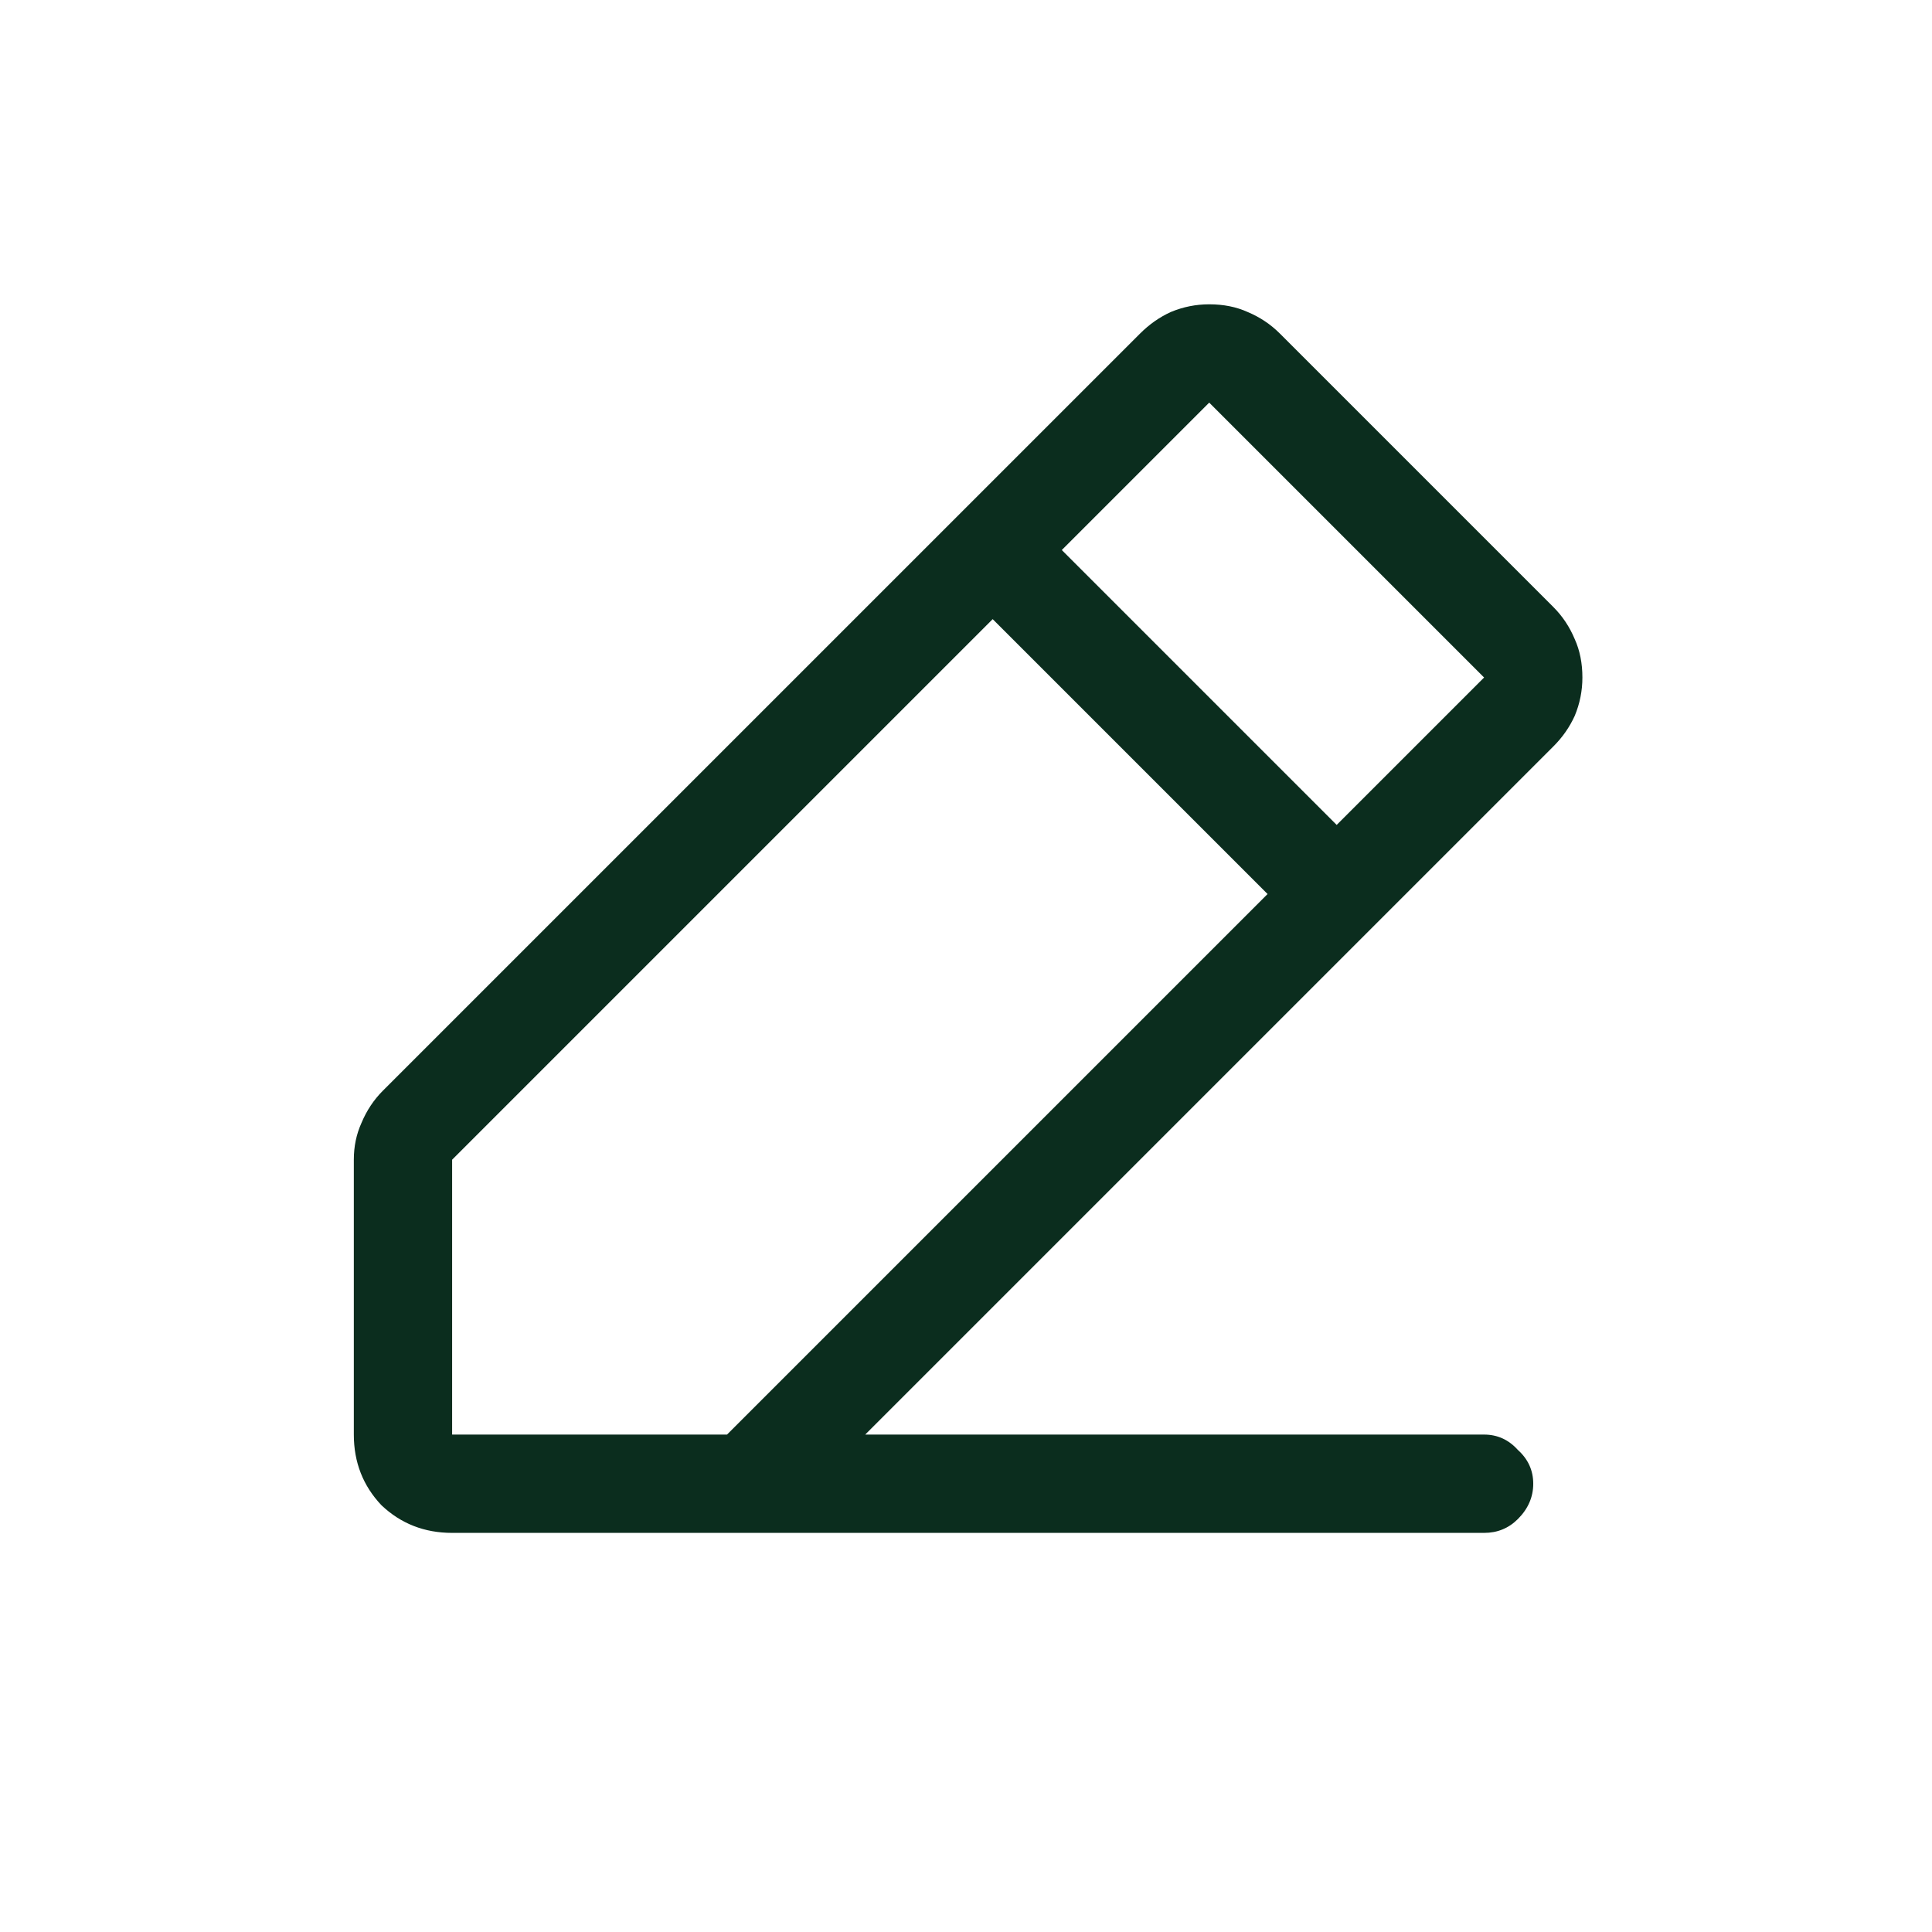
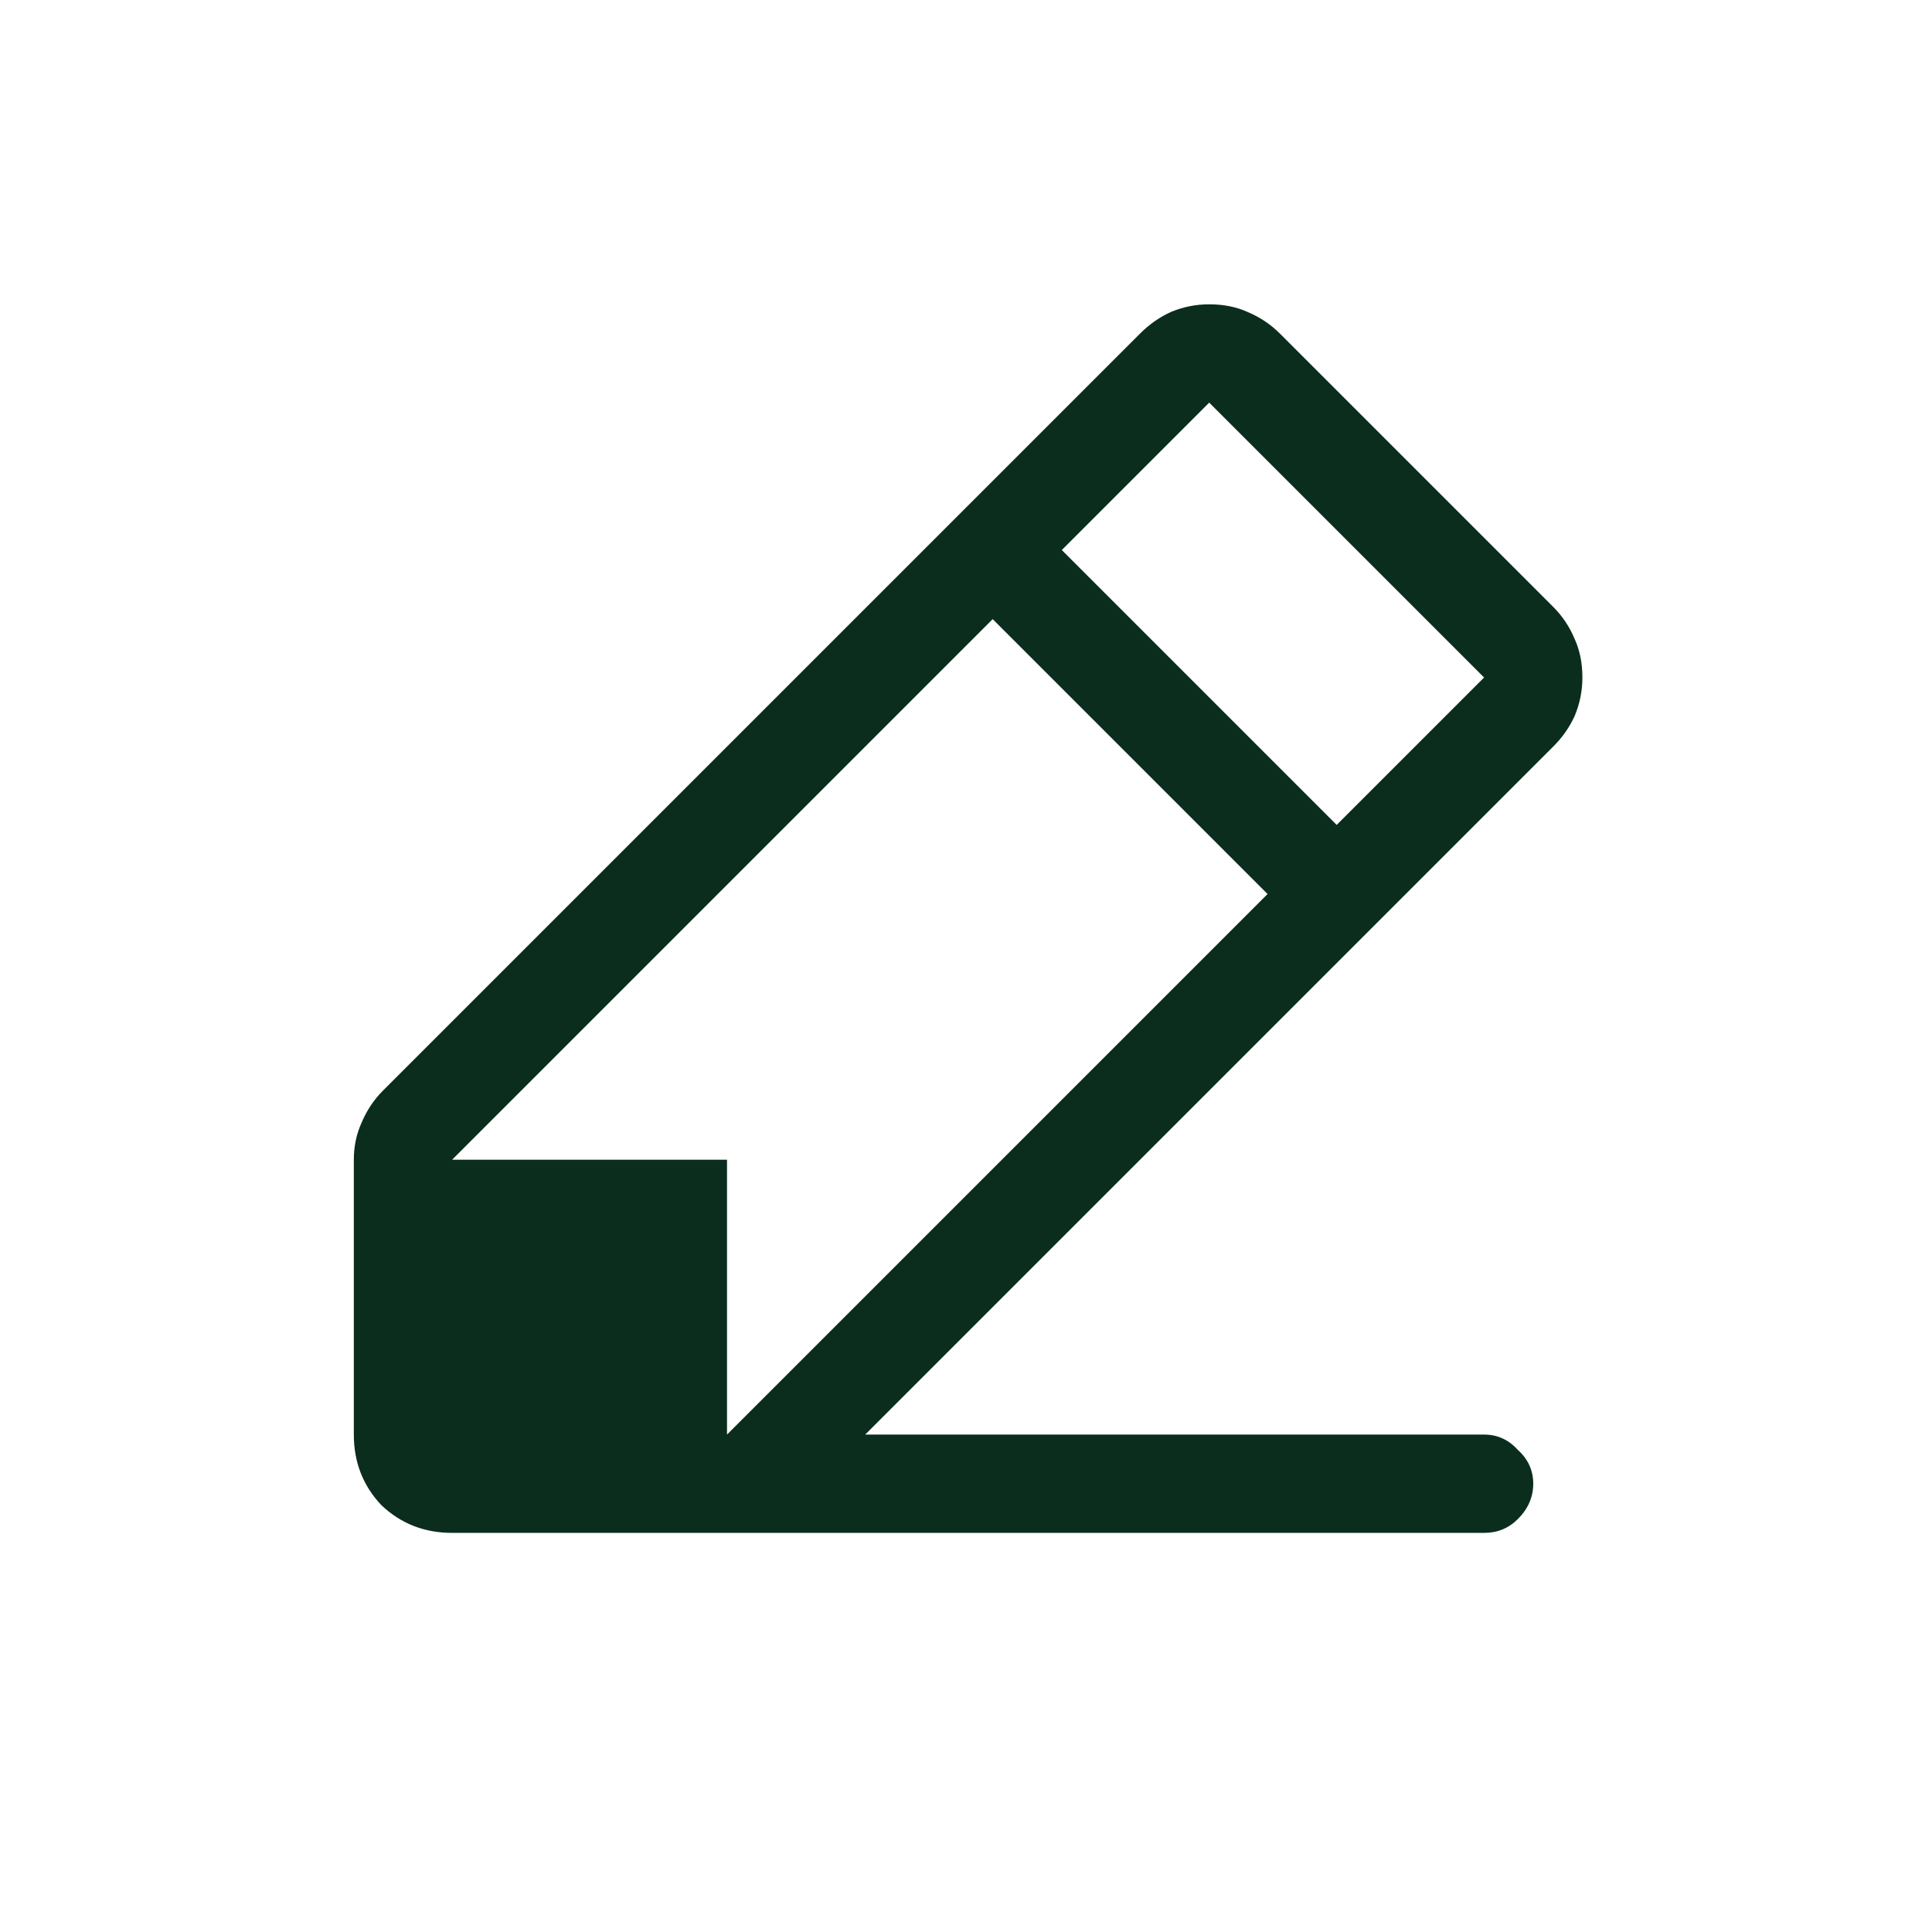
<svg xmlns="http://www.w3.org/2000/svg" width="43" height="43" viewBox="0 0 43 43" fill="none">
-   <path d="M34.569 13.507C34.775 13.712 34.934 13.951 35.048 14.224C35.162 14.475 35.219 14.76 35.219 15.079C35.219 15.375 35.162 15.66 35.048 15.933C34.934 16.184 34.775 16.412 34.569 16.617L19.257 31.929H33.031C33.328 31.929 33.578 32.043 33.783 32.271C34.011 32.476 34.125 32.727 34.125 33.023C34.125 33.319 34.011 33.581 33.783 33.809C33.578 34.014 33.328 34.117 33.031 34.117H10.063C9.447 34.117 8.923 33.912 8.49 33.502C8.08 33.069 7.875 32.545 7.875 31.929V25.811C7.875 25.515 7.932 25.242 8.046 24.991C8.16 24.718 8.319 24.478 8.524 24.273L25.375 7.423C25.58 7.218 25.808 7.058 26.059 6.944C26.332 6.83 26.617 6.773 26.913 6.773C27.232 6.773 27.517 6.83 27.768 6.944C28.041 7.058 28.28 7.218 28.485 7.423L34.569 13.507ZM16.181 31.929L28.212 19.898L22.094 13.78L10.063 25.811V31.929H16.181ZM29.75 18.36L33.031 15.079L26.913 8.961L23.632 12.242L29.75 18.36Z" fill="#0B2D1E" />
+   <path d="M34.569 13.507C34.775 13.712 34.934 13.951 35.048 14.224C35.162 14.475 35.219 14.76 35.219 15.079C35.219 15.375 35.162 15.66 35.048 15.933C34.934 16.184 34.775 16.412 34.569 16.617L19.257 31.929H33.031C33.328 31.929 33.578 32.043 33.783 32.271C34.011 32.476 34.125 32.727 34.125 33.023C34.125 33.319 34.011 33.581 33.783 33.809C33.578 34.014 33.328 34.117 33.031 34.117H10.063C9.447 34.117 8.923 33.912 8.49 33.502C8.08 33.069 7.875 32.545 7.875 31.929V25.811C7.875 25.515 7.932 25.242 8.046 24.991C8.16 24.718 8.319 24.478 8.524 24.273L25.375 7.423C25.58 7.218 25.808 7.058 26.059 6.944C26.332 6.83 26.617 6.773 26.913 6.773C27.232 6.773 27.517 6.83 27.768 6.944C28.041 7.058 28.28 7.218 28.485 7.423L34.569 13.507ZM16.181 31.929L28.212 19.898L22.094 13.78L10.063 25.811H16.181ZM29.75 18.36L33.031 15.079L26.913 8.961L23.632 12.242L29.75 18.36Z" fill="#0B2D1E" />
</svg>